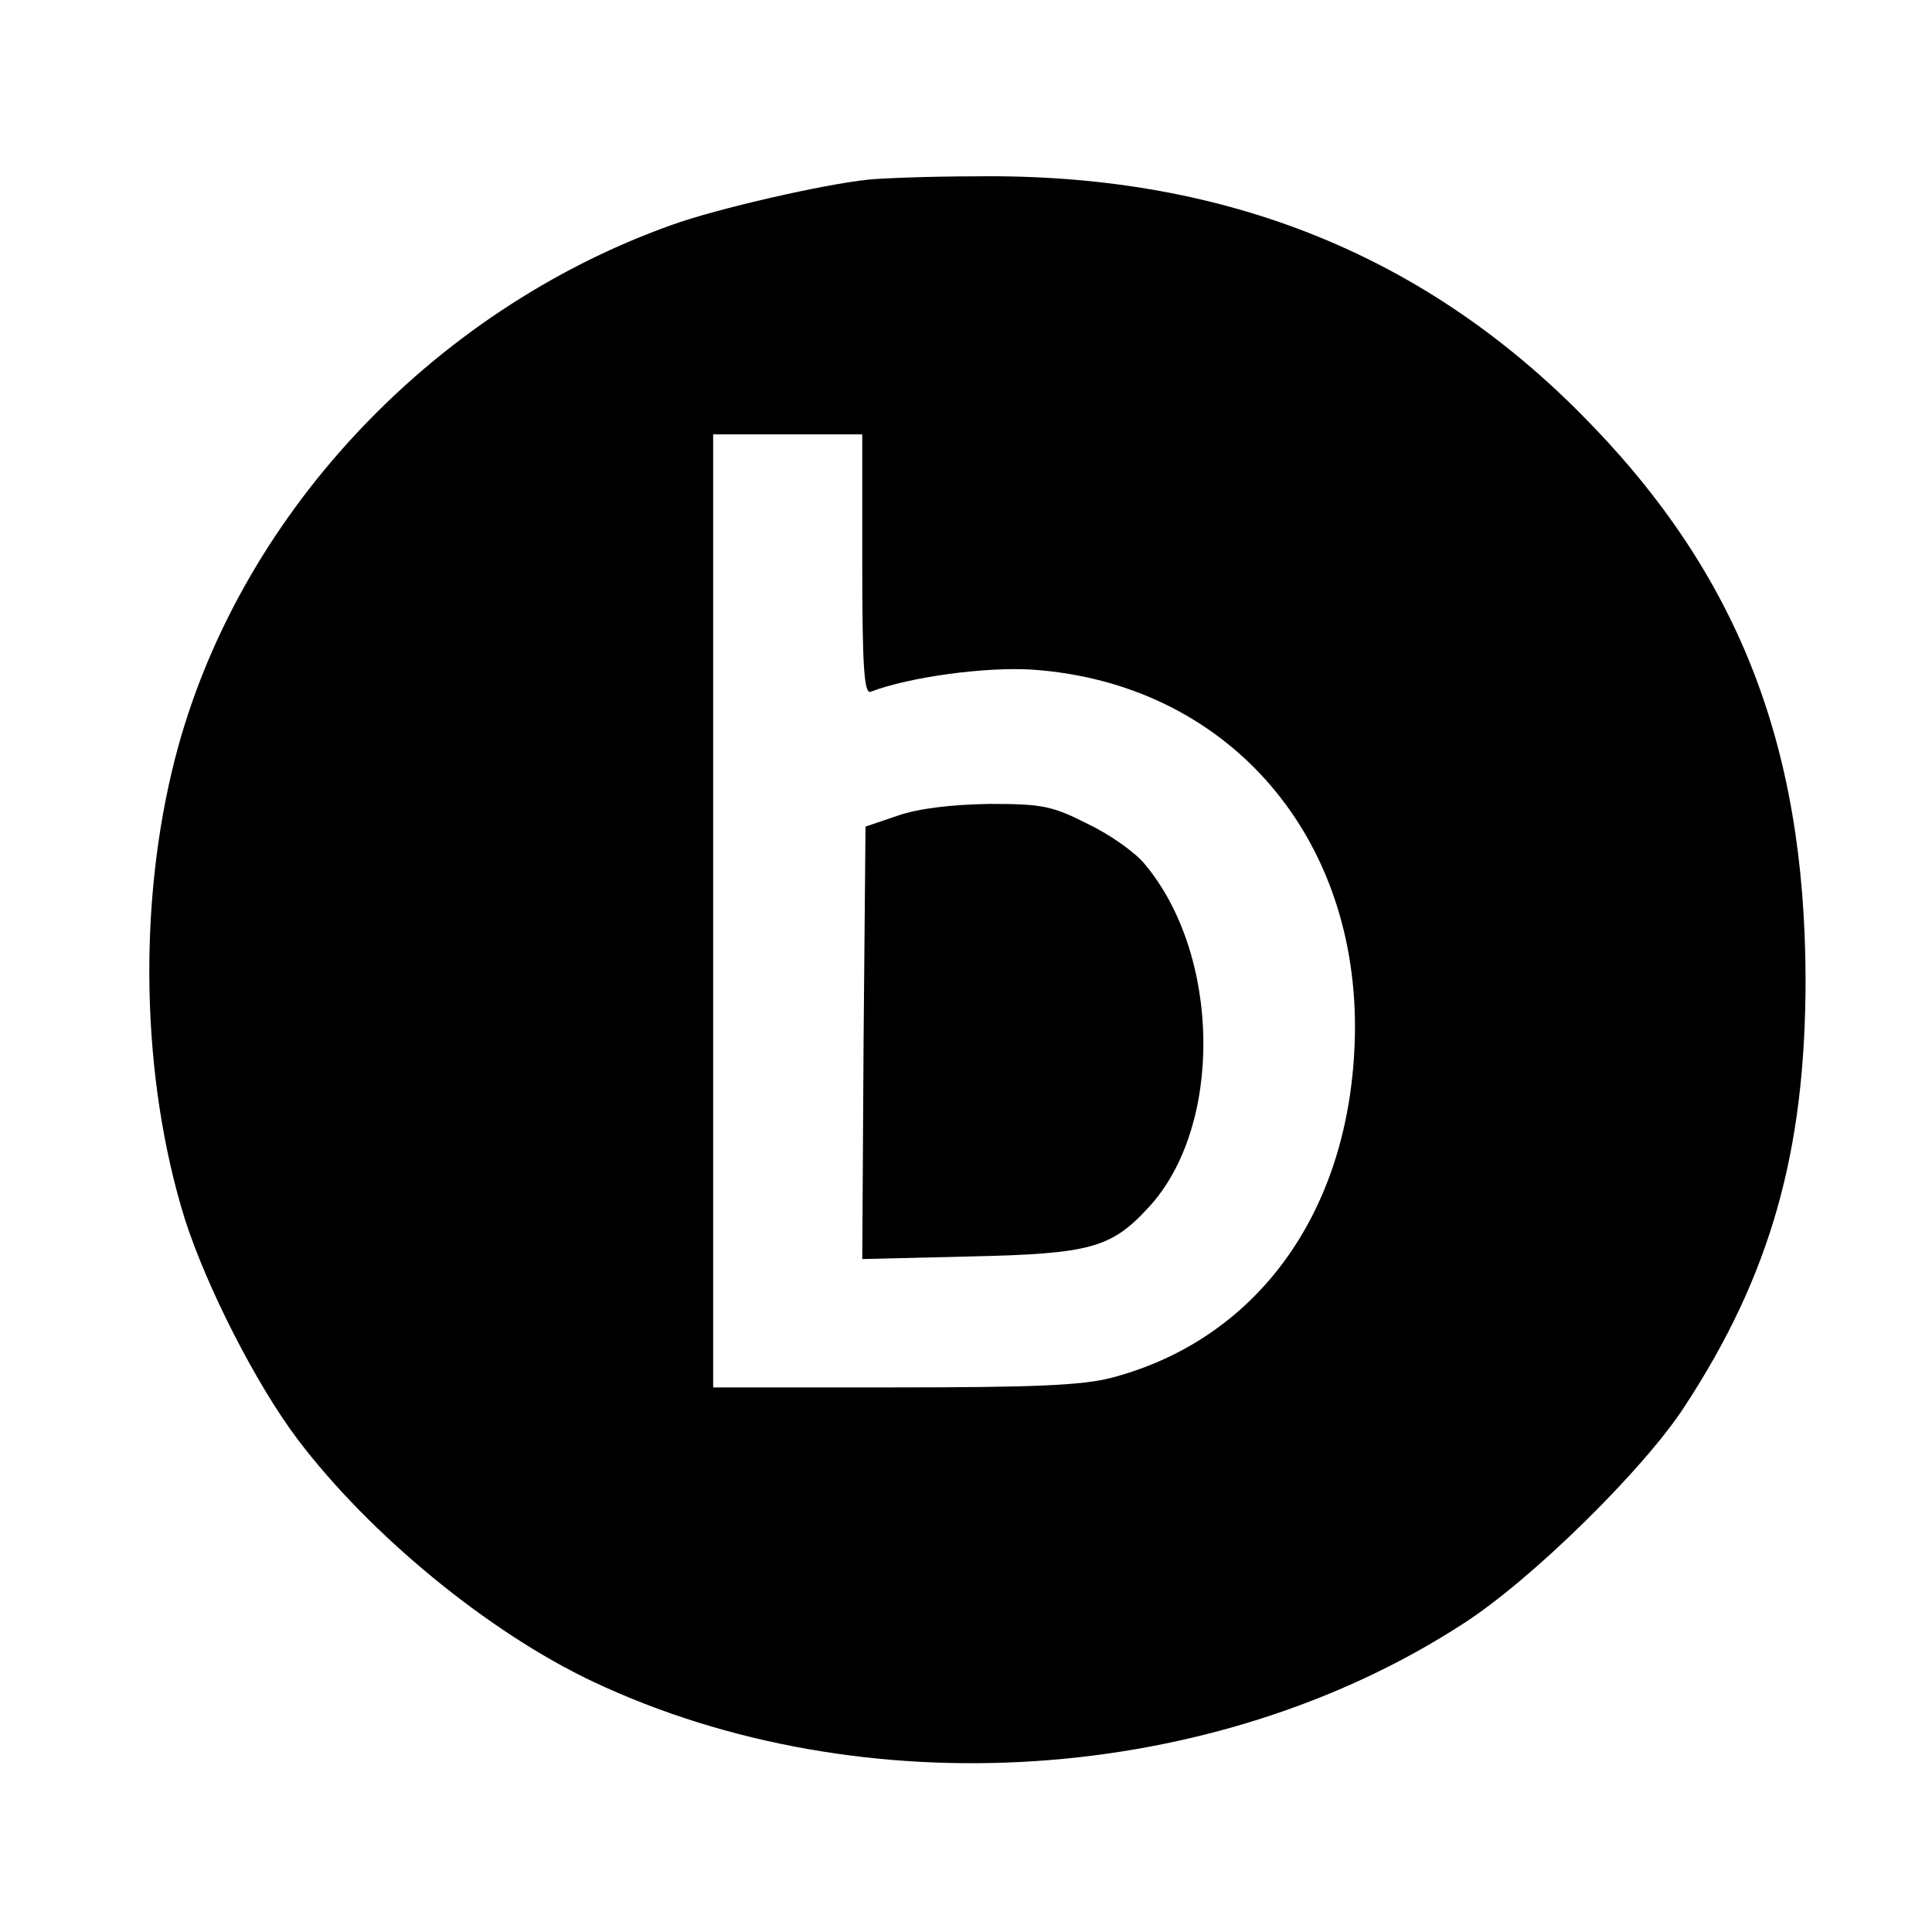
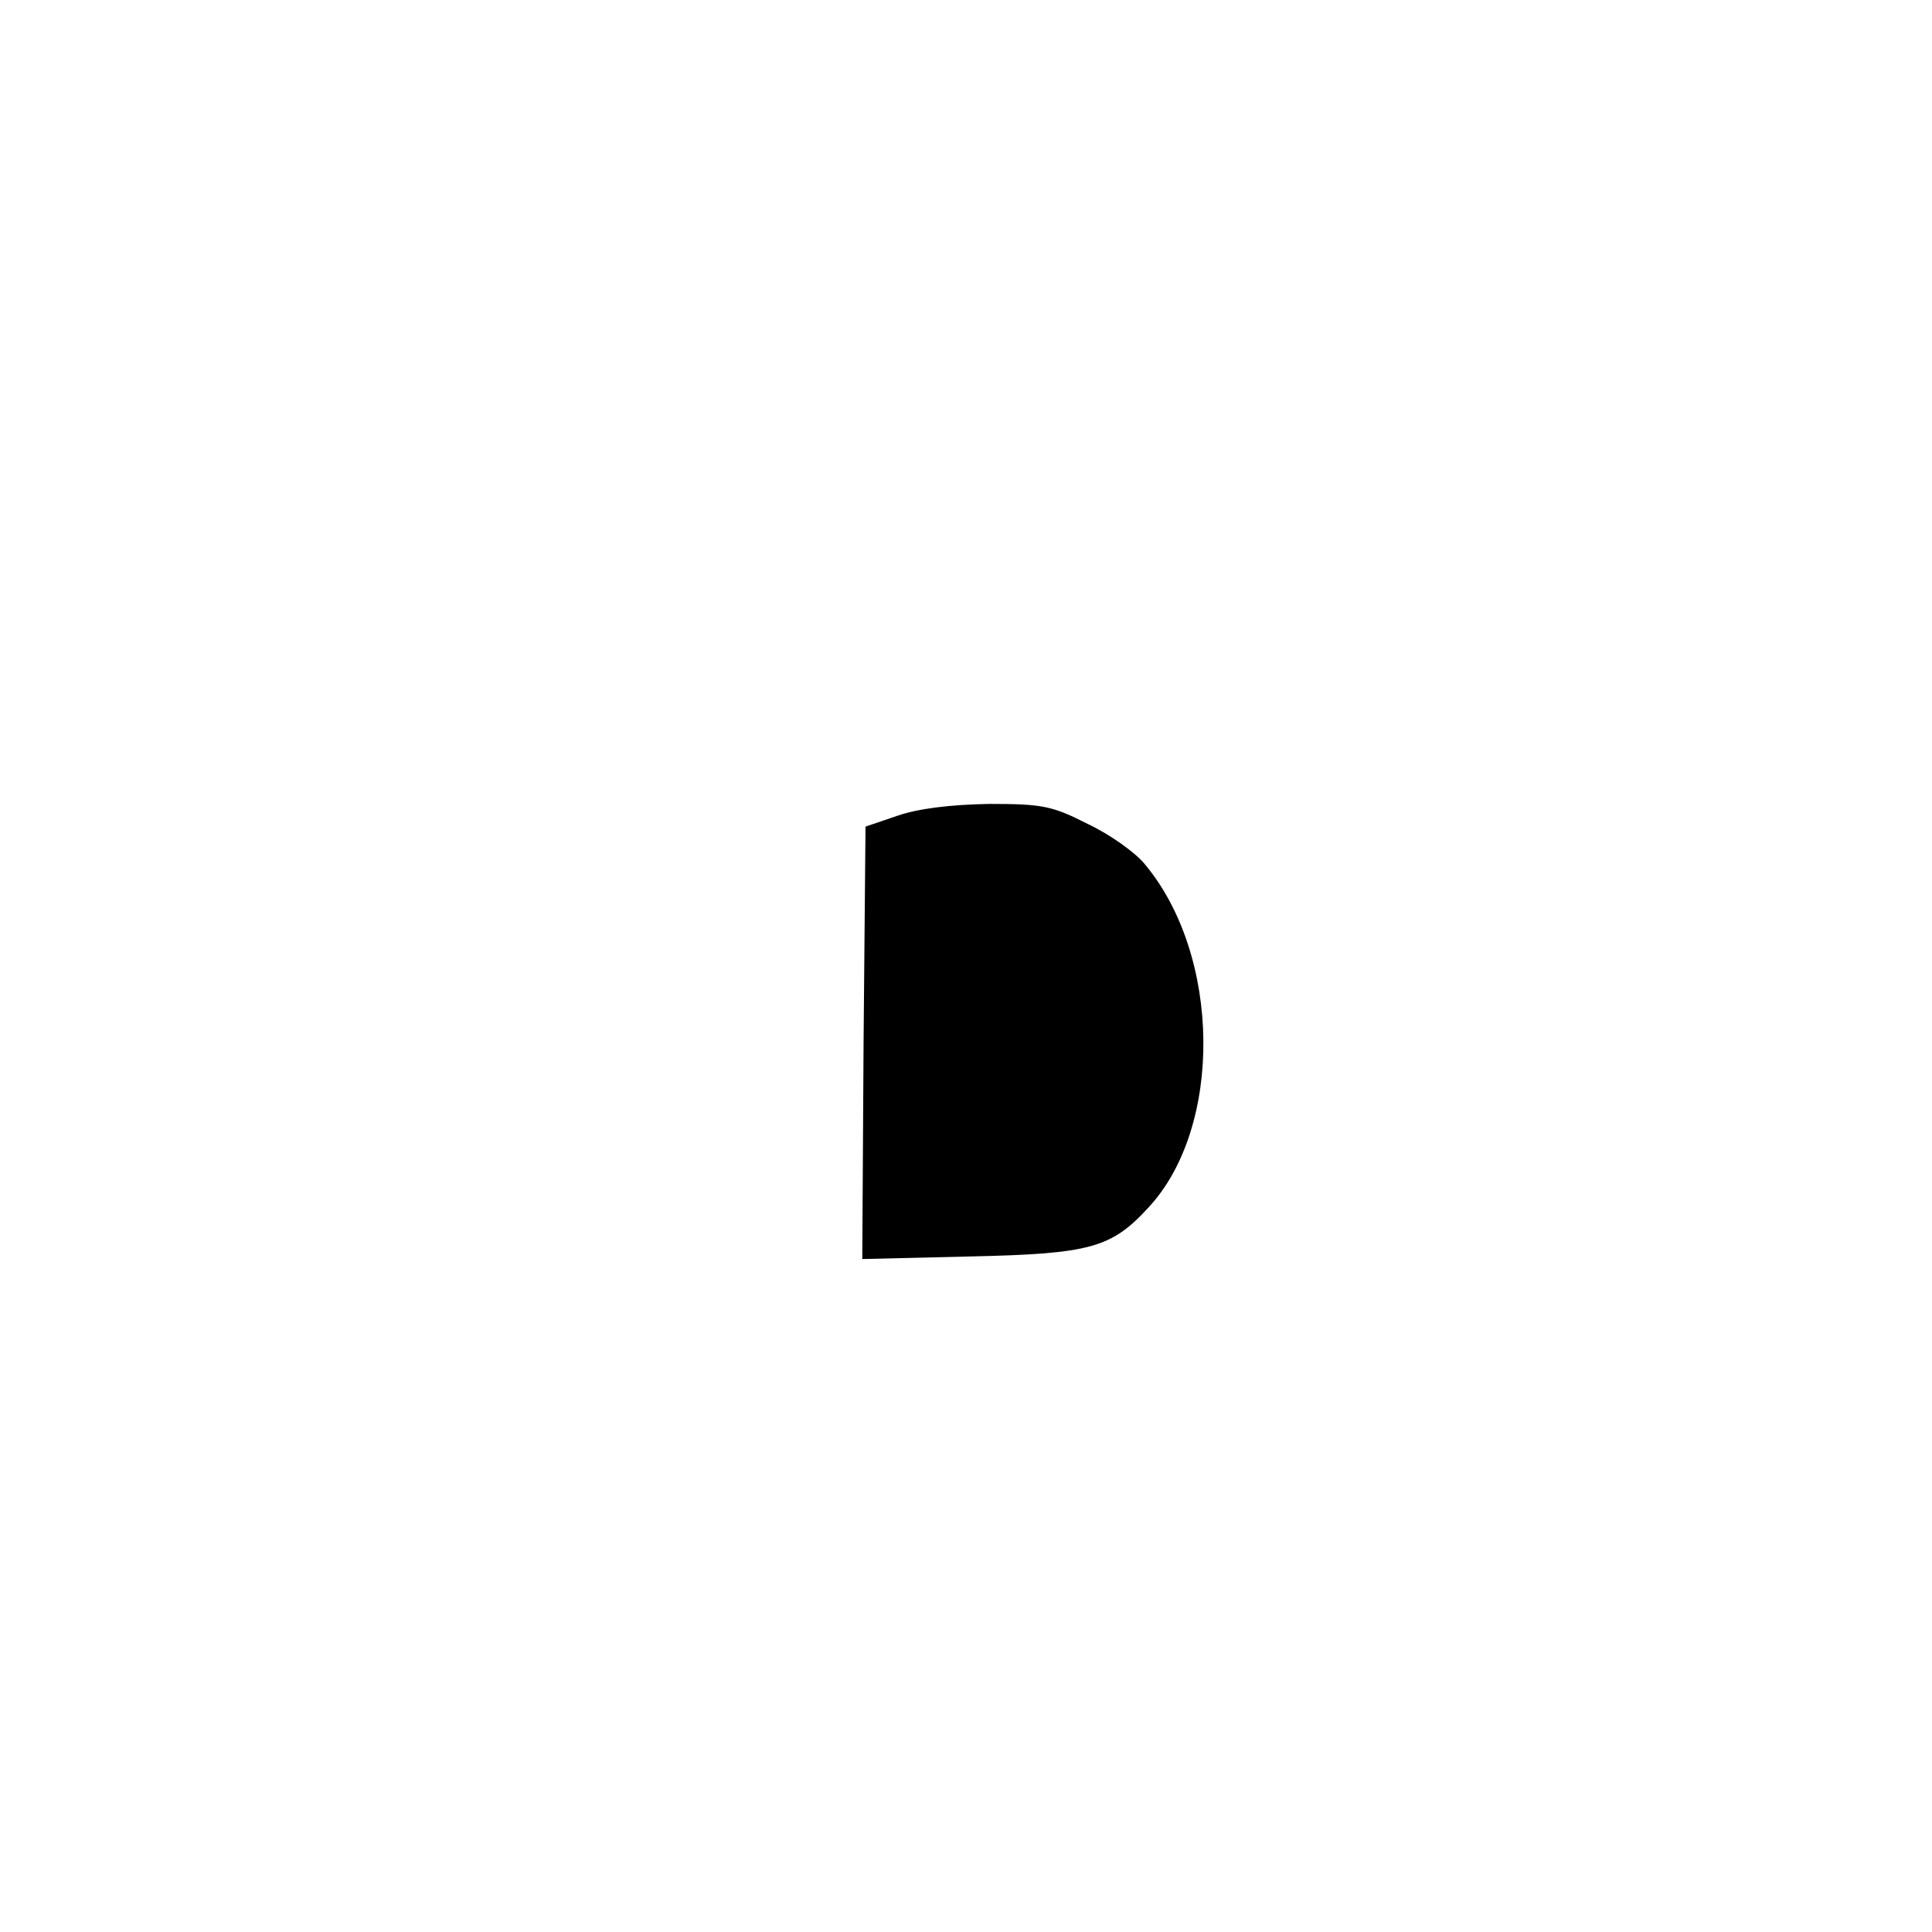
<svg xmlns="http://www.w3.org/2000/svg" version="1" width="397.333" height="397.333" viewBox="0 0 298 298">
-   <path d="M134 27.7c-6.9.7-23.5 4.5-30.4 7C66.3 48 36.5 80 27 117c-5.8 22.6-5.2 49.4 1.5 71 3.4 10.6 11 25.5 17.4 34 11.2 14.8 29.5 29.8 45.6 37.4 41.6 19.6 95.7 16 134.1-8.9 10.5-6.7 27.9-23.8 34.2-33.5 13.3-20.3 18.7-39.4 18.7-66-.1-36.6-10.7-63.2-35-87.5-24.8-24.8-55.6-36.8-93.1-36.3-7.1 0-14.5.3-16.4.5zm-1 59.4c0 15.9.3 20 1.3 19.6 6-2.3 17.9-3.9 25.1-3.4 29.3 2.1 49.6 24.7 49.6 55.1-.1 27.4-14.4 48-37.5 54.1-4.6 1.2-12 1.5-33.7 1.5H110V67h23v20.1z" />
  <path d="M138.5 125.8l-5 1.7-.3 33.4-.2 33.3 16.7-.4c18.4-.4 21.7-1.3 27.4-7.5 11.6-12.4 11.3-39-.6-53.1-1.4-1.7-5.3-4.5-8.7-6.1-5.5-2.8-7-3.1-15.2-3.1-5.9.1-10.9.7-14.1 1.8z" />
</svg>